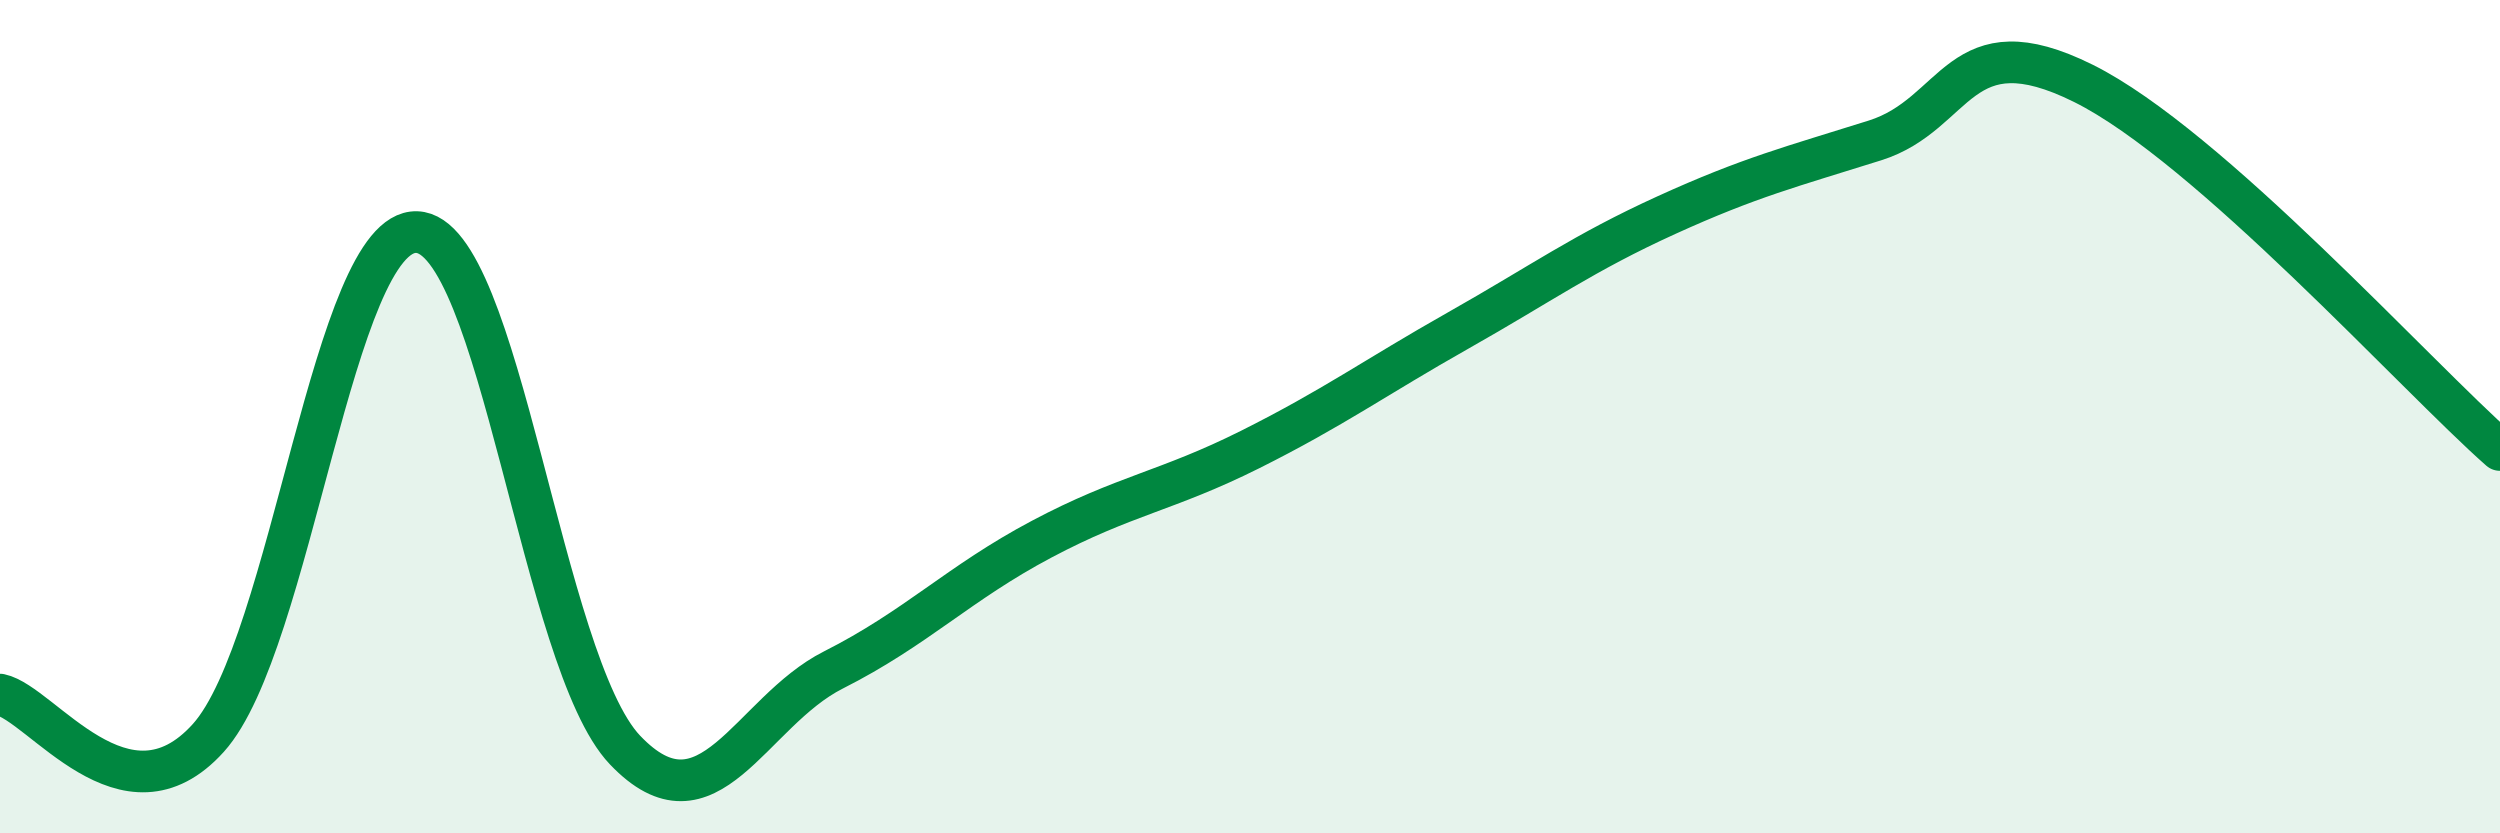
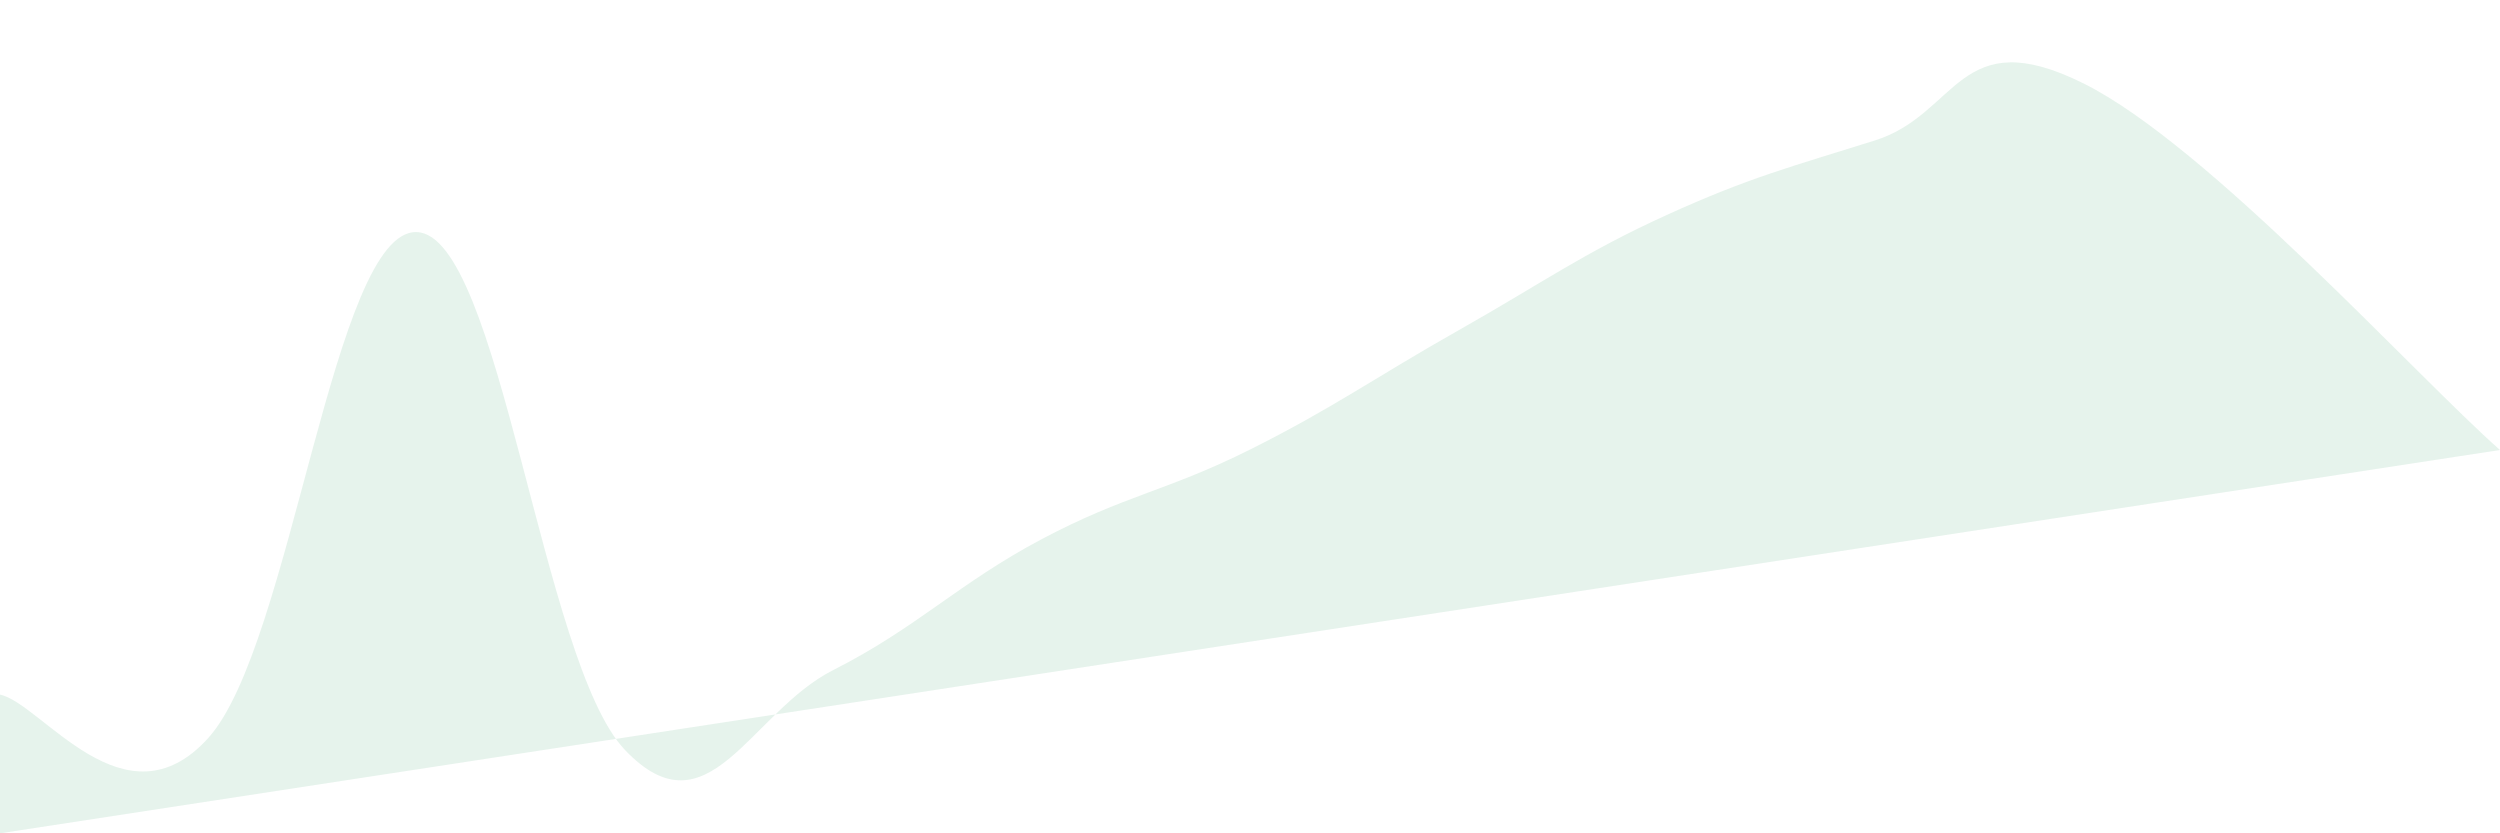
<svg xmlns="http://www.w3.org/2000/svg" width="60" height="20" viewBox="0 0 60 20">
-   <path d="M 0,16.67 C 1,16.88 3,19.93 5,17.71 C 7,15.49 8,5.51 10,5.57 C 12,5.63 13,15.9 15,18 C 17,20.1 18,17.09 20,16.08 C 22,15.07 23,14 25,12.94 C 27,11.88 28,11.79 30,10.79 C 32,9.79 33,9.06 35,7.93 C 37,6.8 38,6.07 40,5.16 C 42,4.25 43,4 45,3.37 C 47,2.74 47,0.51 50,2 C 53,3.49 58,9.04 60,10.8L60 20L0 20Z" fill="#008740" opacity="0.1" stroke-linecap="round" stroke-linejoin="round" />
-   <path d="M 0,16.67 C 1,16.88 3,19.93 5,17.71 C 7,15.49 8,5.51 10,5.57 C 12,5.63 13,15.9 15,18 C 17,20.1 18,17.09 20,16.08 C 22,15.07 23,14 25,12.94 C 27,11.88 28,11.79 30,10.79 C 32,9.79 33,9.06 35,7.93 C 37,6.8 38,6.07 40,5.16 C 42,4.25 43,4 45,3.37 C 47,2.74 47,0.51 50,2 C 53,3.49 58,9.04 60,10.8" stroke="#008740" stroke-width="1" fill="none" stroke-linecap="round" stroke-linejoin="round" />
+   <path d="M 0,16.67 C 1,16.88 3,19.93 5,17.71 C 7,15.49 8,5.51 10,5.57 C 12,5.63 13,15.9 15,18 C 17,20.1 18,17.09 20,16.08 C 22,15.07 23,14 25,12.94 C 27,11.88 28,11.79 30,10.79 C 32,9.79 33,9.06 35,7.93 C 37,6.8 38,6.07 40,5.16 C 42,4.25 43,4 45,3.37 C 47,2.74 47,0.51 50,2 C 53,3.49 58,9.04 60,10.8L0 20Z" fill="#008740" opacity="0.1" stroke-linecap="round" stroke-linejoin="round" />
</svg>